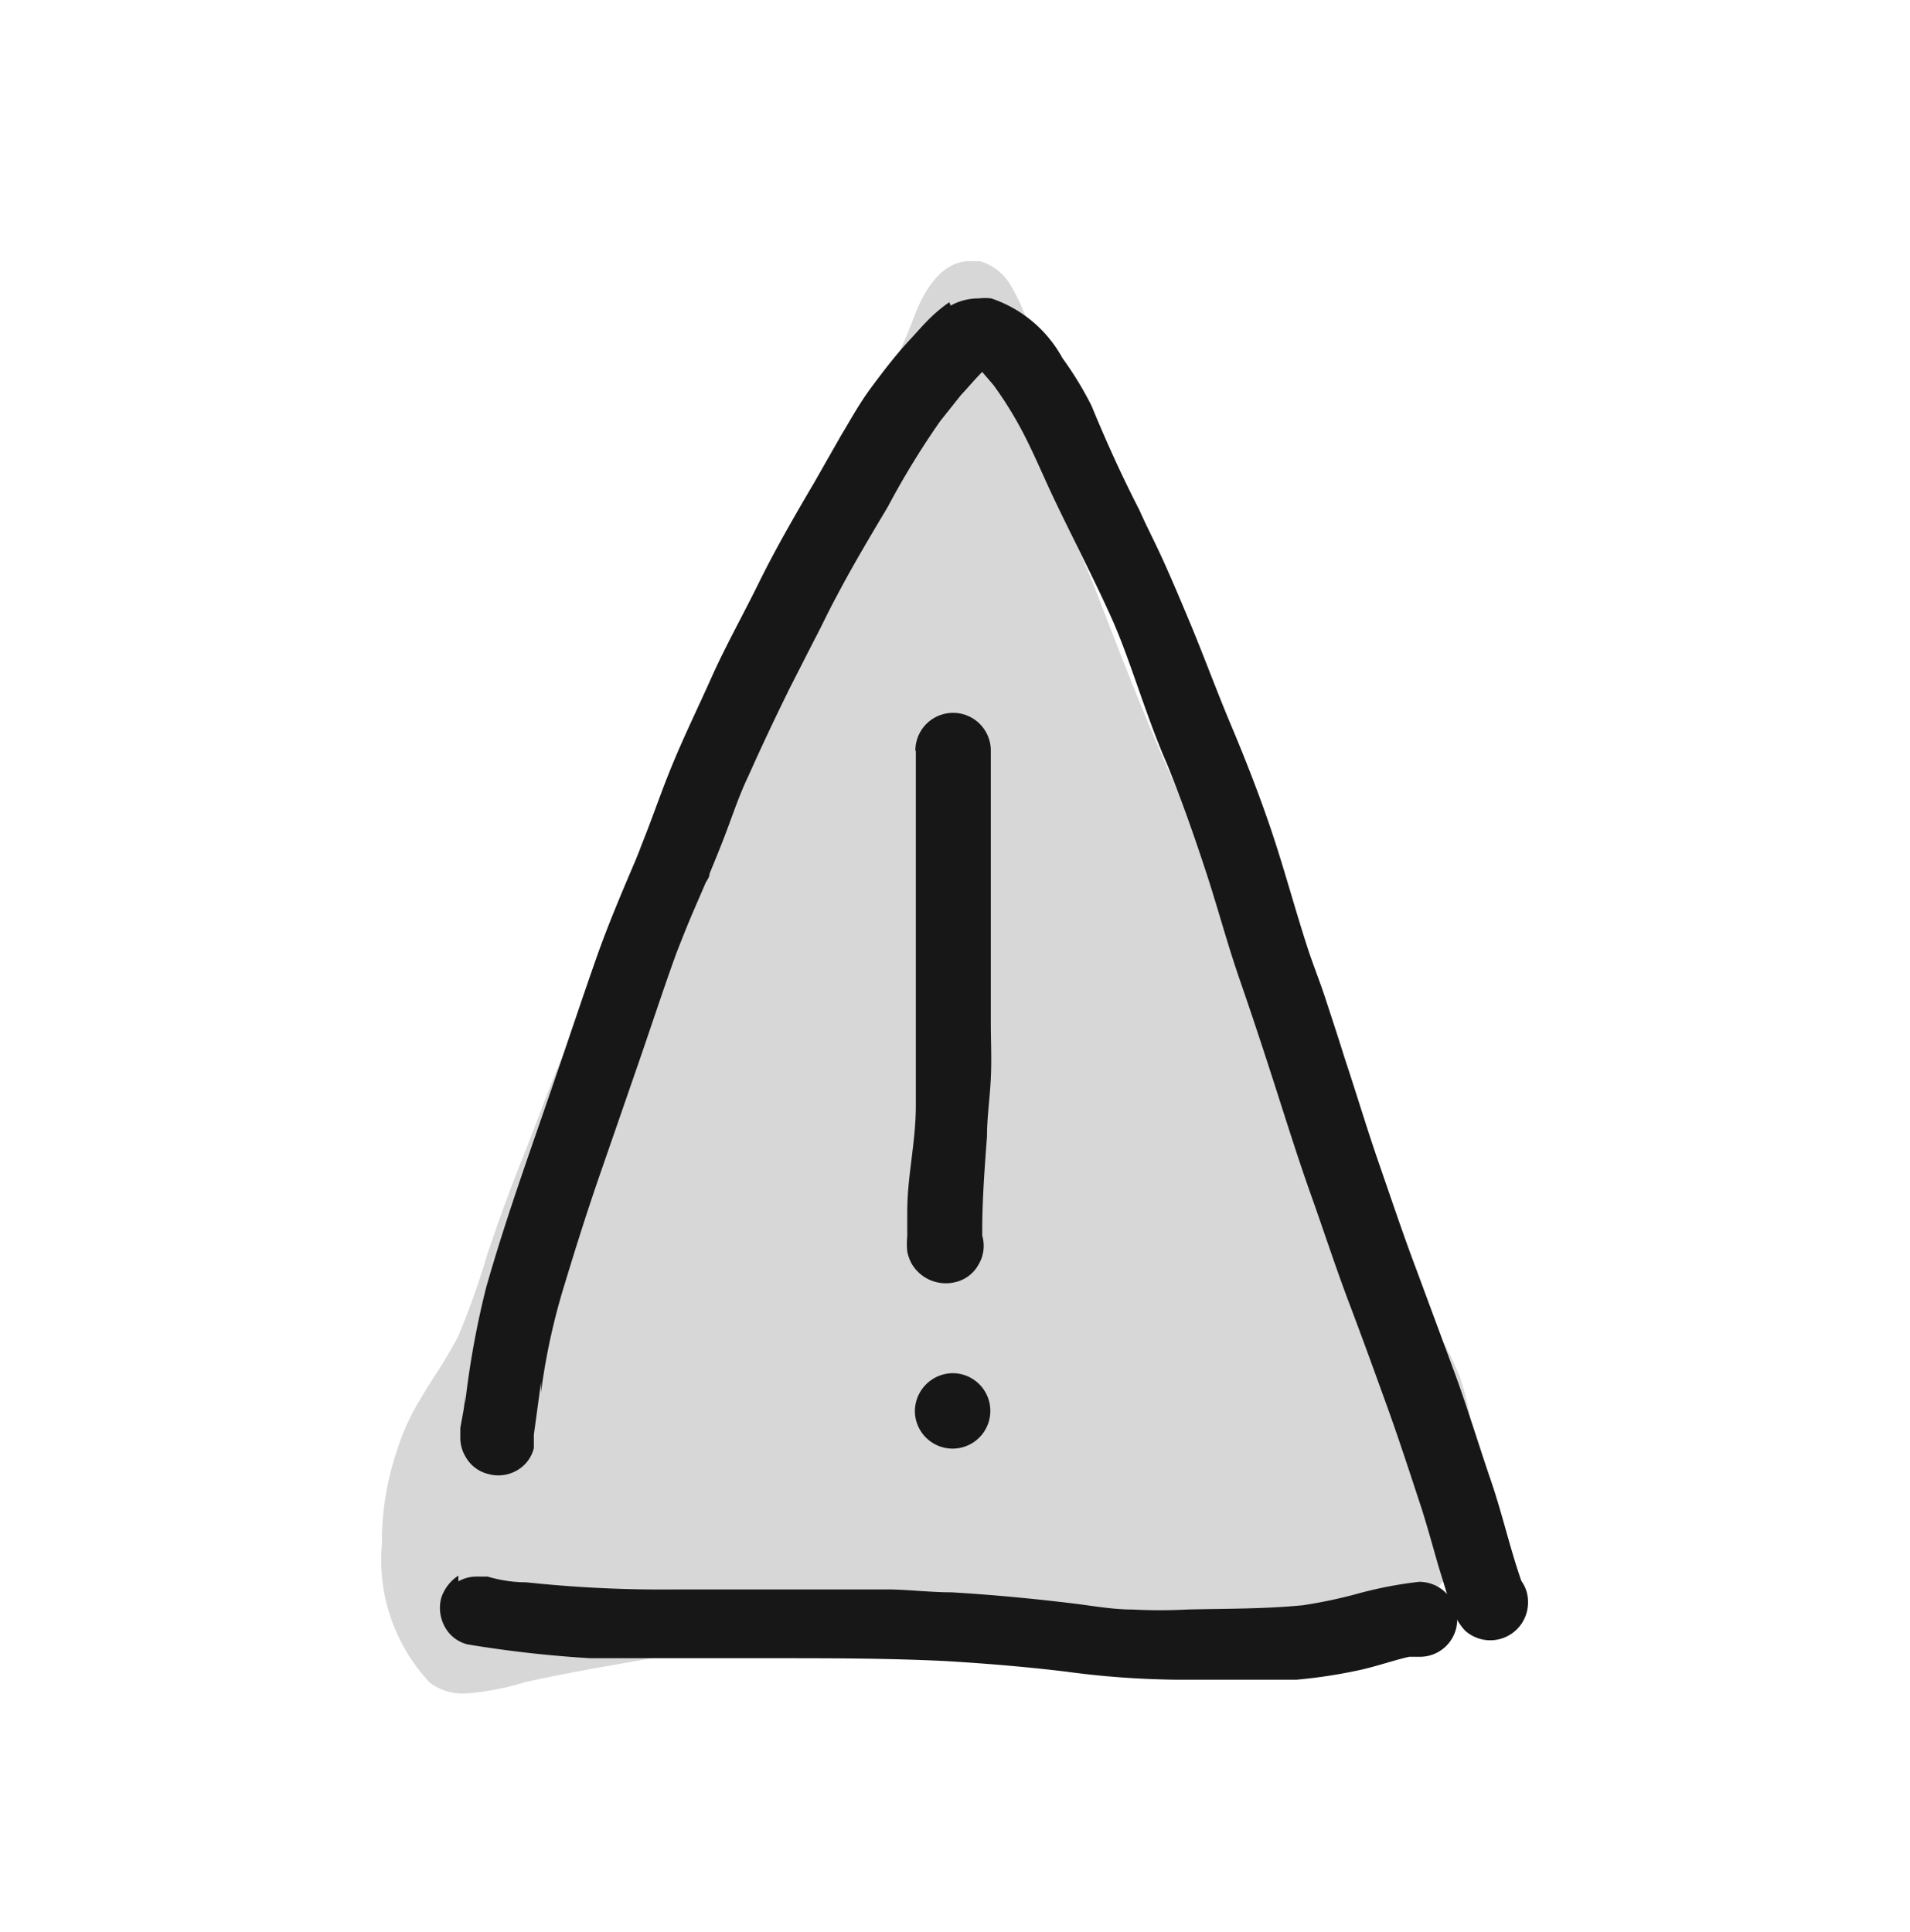
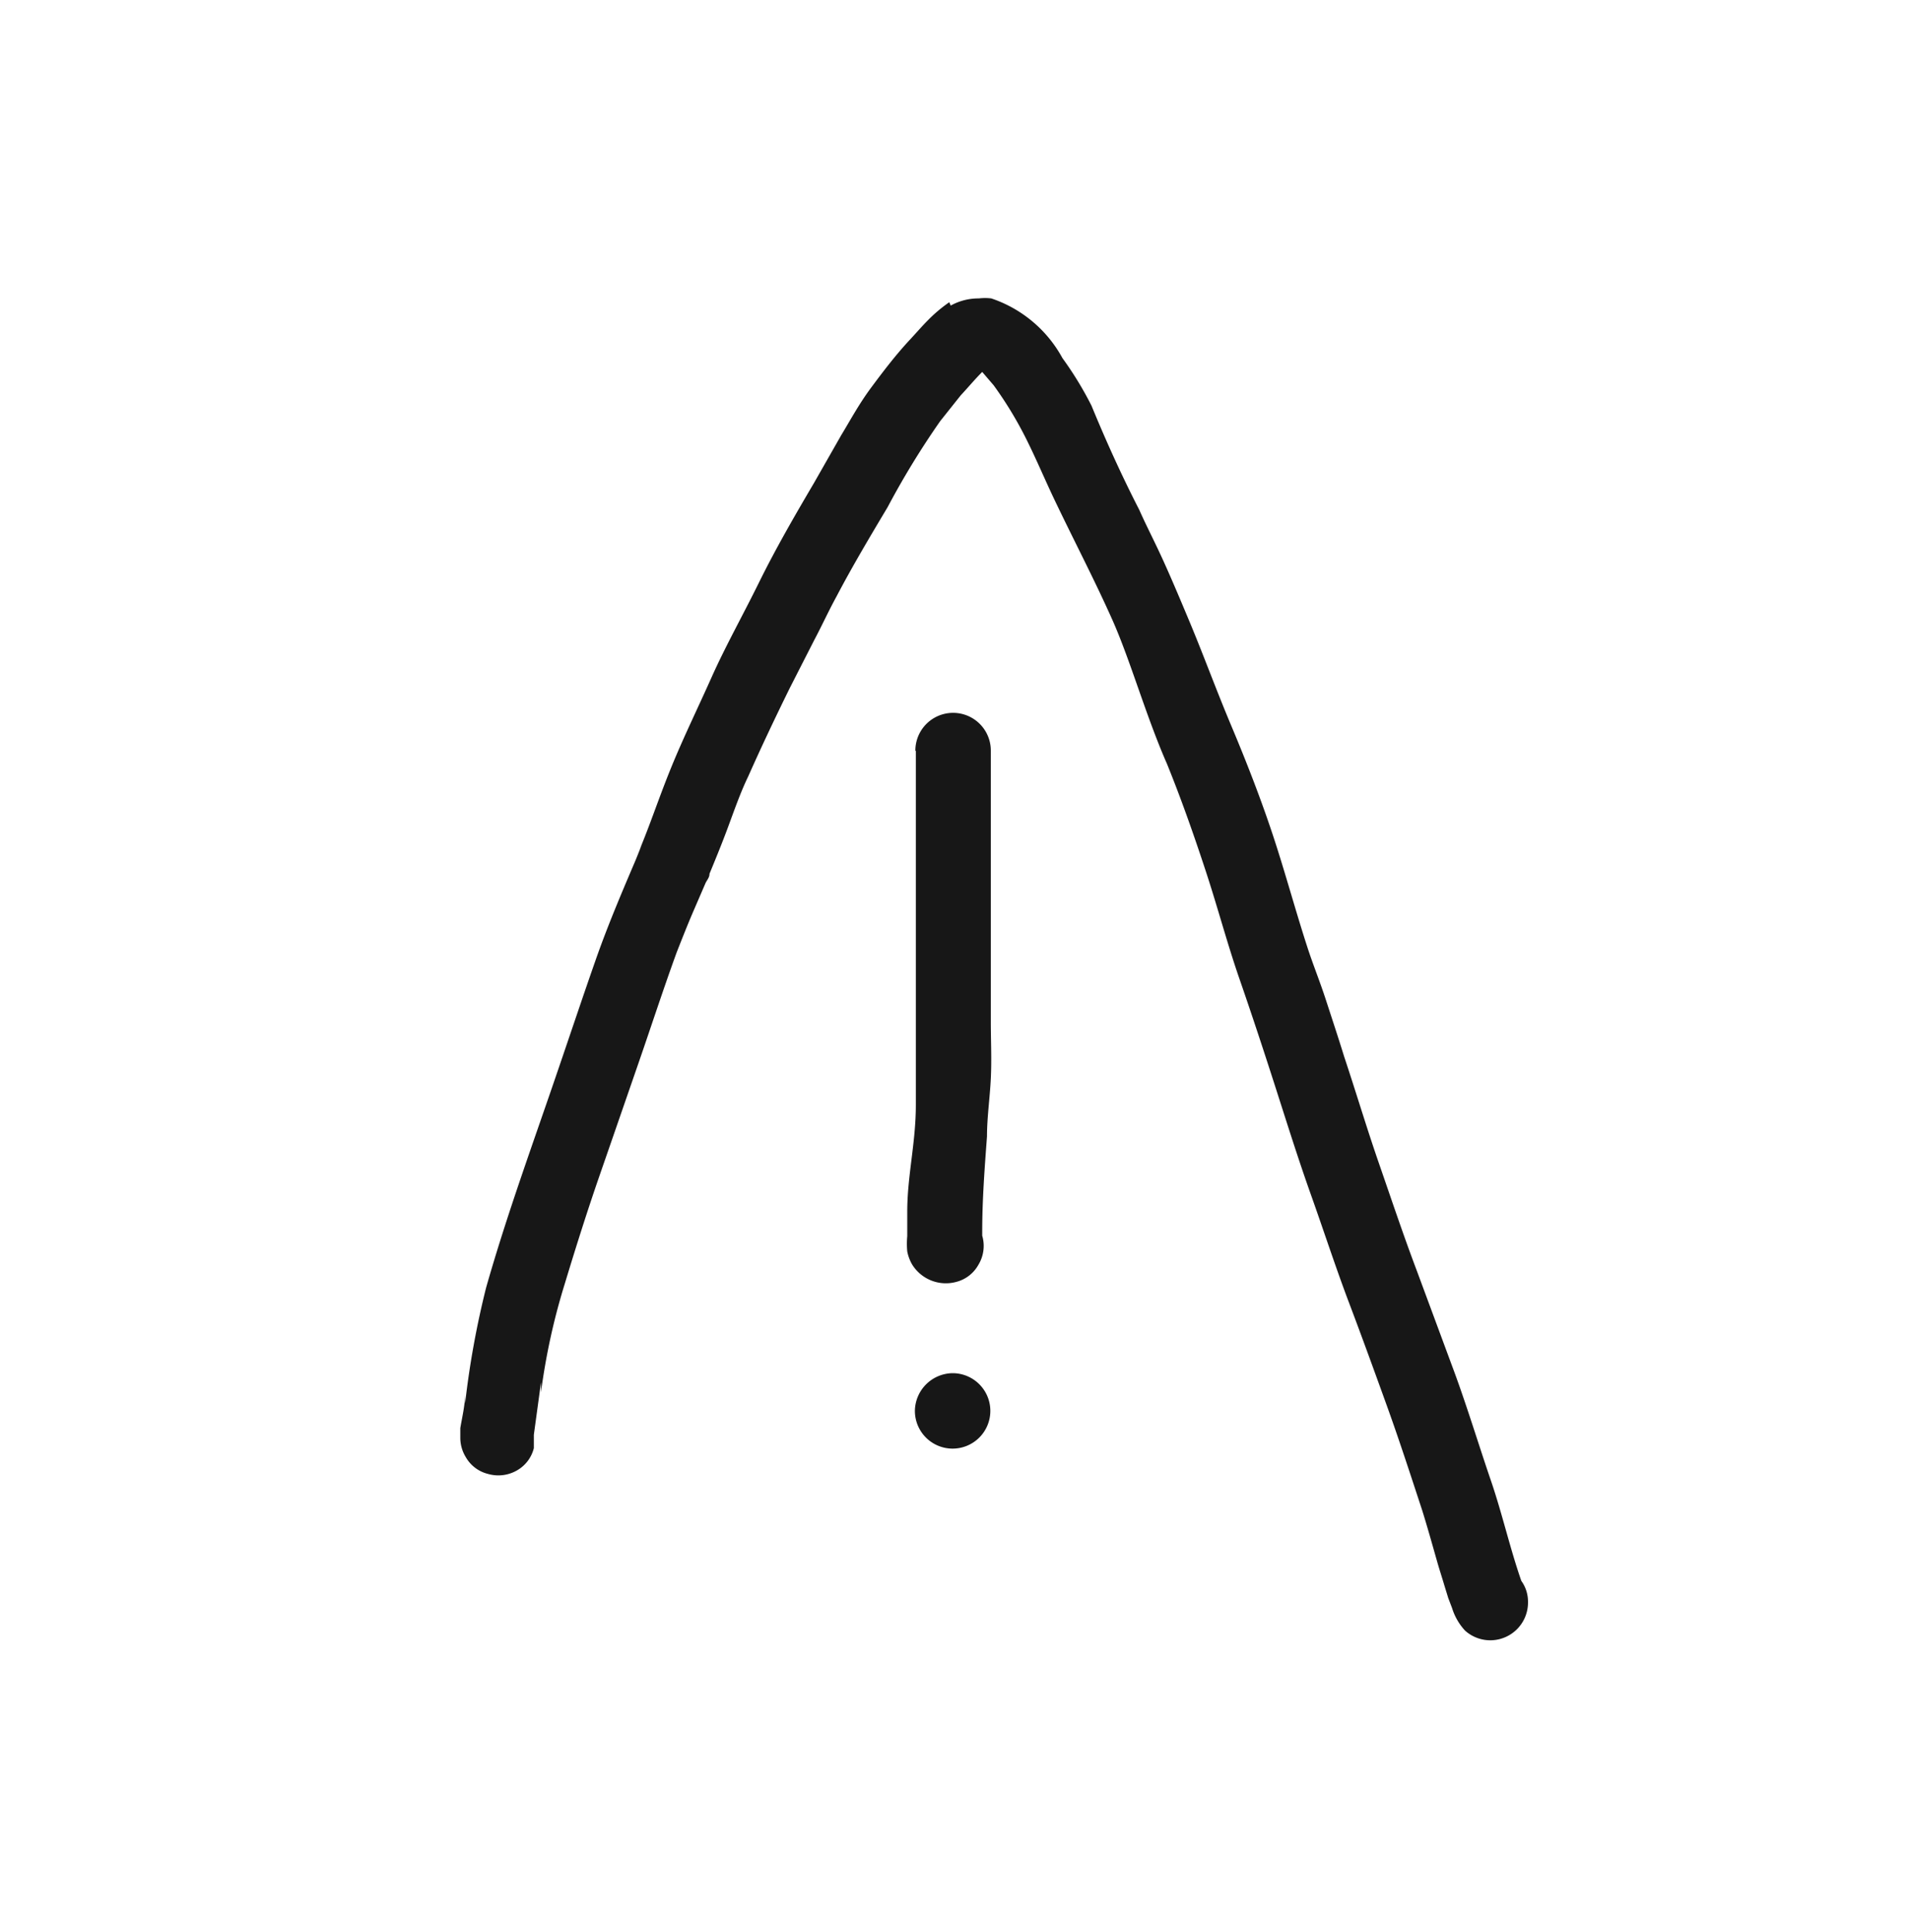
<svg xmlns="http://www.w3.org/2000/svg" id="Laag_1" data-name="Laag 1" viewBox="0 0 40 40.47">
  <defs>
    <style>.cls-1{fill:none;}.cls-2{clip-path:url(#clip-path);}.cls-3{clip-path:url(#clip-path-2);}.cls-4{opacity:0.7;}.cls-5{clip-path:url(#clip-path-3);}.cls-6{fill:#c6c6c6;}.cls-7{fill:#171717;}</style>
    <clipPath id="clip-path">
      <rect class="cls-1" x="7.98" y="5.47" width="24.04" height="30" />
    </clipPath>
    <clipPath id="clip-path-2">
      <rect class="cls-1" x="7.98" y="5.47" width="22.95" height="30" />
    </clipPath>
    <clipPath id="clip-path-3">
      <rect class="cls-1" x="1.84" y="0.7" width="35.22" height="35.45" />
    </clipPath>
  </defs>
  <g class="cls-2">
    <g class="cls-3">
      <g class="cls-4">
        <g class="cls-5">
-           <path class="cls-6" d="M20.31,5.47c-.64,0-1,.71-1.18,1.2s-.48,1.08-.69,1.63-.38,1.07-.6,1.6c-.39.94-.79,1.9-1.25,2.82l0-.09-.54,1.11c-.22.43-.47.84-.72,1.25s-.6,1.13-.92,1.68c-.72,1.26-1.35,2.58-1.95,3.92-.25.58-.52,1.16-.77,1.75s-.5,1.3-.76,1.95-.5,1.31-.73,2A16.73,16.73,0,0,1,9.59,28c-.09.17-.19.34-.29.51s-.33.5-.47.75a4.82,4.82,0,0,0-.52,1.13A6,6,0,0,0,8,32.14v.18a3.75,3.75,0,0,0,1,2.92,1.16,1.16,0,0,0,.74.23A5.71,5.71,0,0,0,11,35.23c.81-.18,1.62-.32,2.43-.46a18.7,18.7,0,0,1,2.59-.32l2.73-.14q.5,0,1,0c.67,0,1.35,0,2,0s1.34.05,2,.05h.53a22.27,22.27,0,0,0,2.45-.2,18.68,18.68,0,0,0,2.12-.32,2.09,2.09,0,0,0,1-.34,2.21,2.21,0,0,0,.72-1.05,5,5,0,0,0,.3-1.79,5.75,5.75,0,0,0-.29-1.8,6.42,6.42,0,0,0-.37-.78c-.23-.42-.51-.8-.75-1.21-.3-.64-.6-1.29-.93-1.92s-.56-1-.84-1.56c-.54-1.18-1-2.38-1.55-3.56s-1.09-2.4-1.63-3.61-1.05-2.52-1.54-3.8c-.38-1-.89-1.88-1.2-2.87,0-.13-.06-.26-.1-.39a3.94,3.94,0,0,0,.05-.77A4.1,4.1,0,0,0,21.18,6a1.1,1.1,0,0,0-.87-.57M24,25.72h0l.07,0Z" />
-         </g>
+           </g>
      </g>
    </g>
    <g class="cls-2">
      <path class="cls-7" d="M13.33,17.87h0v0ZM11.19,29.94l0,.09ZM25.78,15.12l0-.06ZM19.57,8.94l0,0Zm.31-2.61a3.08,3.08,0,0,0-.44.37c-.13.13-.25.27-.38.41-.29.31-.55.65-.81,1s-.43.67-.63,1l-.57,1c-.4.68-.8,1.37-1.15,2.08s-.71,1.35-1,2-.59,1.26-.85,1.9-.43,1.17-.67,1.74l.06-.13-.13.31.08-.18,0,0h0c-.32.75-.64,1.49-.91,2.26s-.52,1.52-.78,2.28c-.52,1.53-1.08,3.05-1.52,4.6a18.5,18.5,0,0,0-.44,2.43l0-.21c0,.24-.06.48-.1.72v0l0,.21a.77.77,0,0,0,.11.39.74.74,0,0,0,.47.36.78.78,0,0,0,.6-.07.74.74,0,0,0,.36-.47c0-.1,0-.19,0-.28l.15-1.1,0,.21a13.64,13.64,0,0,1,.5-2.28c.23-.76.47-1.52.73-2.27s.54-1.56.81-2.34.52-1.55.8-2.32c.11-.28.22-.56.34-.84l.35-.81c0,.07-.05.13-.08.19.17-.41.34-.82.49-1.23s.26-.71.4-1c.28-.63.57-1.24.87-1.85l.51-1c.16-.3.3-.61.47-.92.33-.63.7-1.25,1.07-1.87a17.3,17.3,0,0,1,1.1-1.8l.43-.54c.15-.16.29-.33.45-.49l.24.28a8,8,0,0,1,.68,1.12c.21.42.39.85.59,1.27.4.84.83,1.66,1.21,2.51S24,15,24.44,16c.3.74.56,1.48.81,2.24s.45,1.52.71,2.27.52,1.54.77,2.32.47,1.48.73,2.21.51,1.5.79,2.24.53,1.43.79,2.15.5,1.46.74,2.19c.11.35.21.71.31,1.06.05.18.11.36.16.53l.08.26.08.21a1.23,1.23,0,0,0,.27.47A.79.79,0,0,0,32,33.55a.74.74,0,0,0-.14-.44c-.24-.69-.4-1.41-.64-2.11s-.48-1.49-.75-2.23l-.8-2.16c-.28-.74-.53-1.49-.79-2.24s-.48-1.49-.73-2.24c-.12-.39-.25-.78-.38-1.18s-.27-.74-.39-1.11c-.25-.77-.46-1.55-.71-2.31s-.56-1.56-.88-2.32-.57-1.45-.87-2.17c-.18-.43-.36-.86-.55-1.28S24,11,23.86,10.68c-.37-.72-.7-1.45-1-2.18a7.25,7.25,0,0,0-.61-1,2.66,2.66,0,0,0-1.49-1.25,1.09,1.09,0,0,0-.26,0,1.2,1.2,0,0,0-.59.15" />
-       <path class="cls-7" d="M9.6,33a.88.88,0,0,0-.36.47.82.82,0,0,0,.08.61.74.74,0,0,0,.47.36,24.64,24.64,0,0,0,2.57.29c.81,0,1.62,0,2.44,0h1.37c1.22,0,2.43,0,3.64.06.84.05,1.68.12,2.51.22a18.44,18.44,0,0,0,2.35.17l1.27,0c.4,0,.81,0,1.21,0a10.66,10.66,0,0,0,1.36-.21c.35-.08.69-.2,1-.27l.14,0h.07a.78.78,0,0,0,.56-1.34.79.79,0,0,0-.56-.23,8.45,8.45,0,0,0-1.33.26,10.23,10.23,0,0,1-1.1.23c-.81.08-1.62.07-2.43.09a10.84,10.84,0,0,1-1.14,0c-.43,0-.85-.08-1.27-.13-.83-.1-1.67-.18-2.52-.23-.42,0-.84-.05-1.26-.06H14.12a26.81,26.81,0,0,1-3.1-.15q-.4,0-.81-.12l-.23,0a.77.77,0,0,0-.38.1" />
      <path class="cls-7" d="M19.18,15.73c0,1.65,0,3.3,0,5,0,.8,0,1.61,0,2.41S19,24.62,19,25.38c0,.17,0,.34,0,.51a1.73,1.73,0,0,0,0,.32.88.88,0,0,0,.1.27.83.83,0,0,0,.92.37.74.74,0,0,0,.47-.36.76.76,0,0,0,.08-.61l0-.08c0-.67.05-1.33.1-2,0-.4.06-.8.08-1.21s0-.79,0-1.18c0-1.63,0-3.26,0-4.89,0-.27,0-.53,0-.8a.79.79,0,0,0-1.58,0" />
      <path class="cls-7" d="M19.16,29.55a.79.79,0,1,0,.79-.79.8.8,0,0,0-.79.79" />
    </g>
  </g>
</svg>